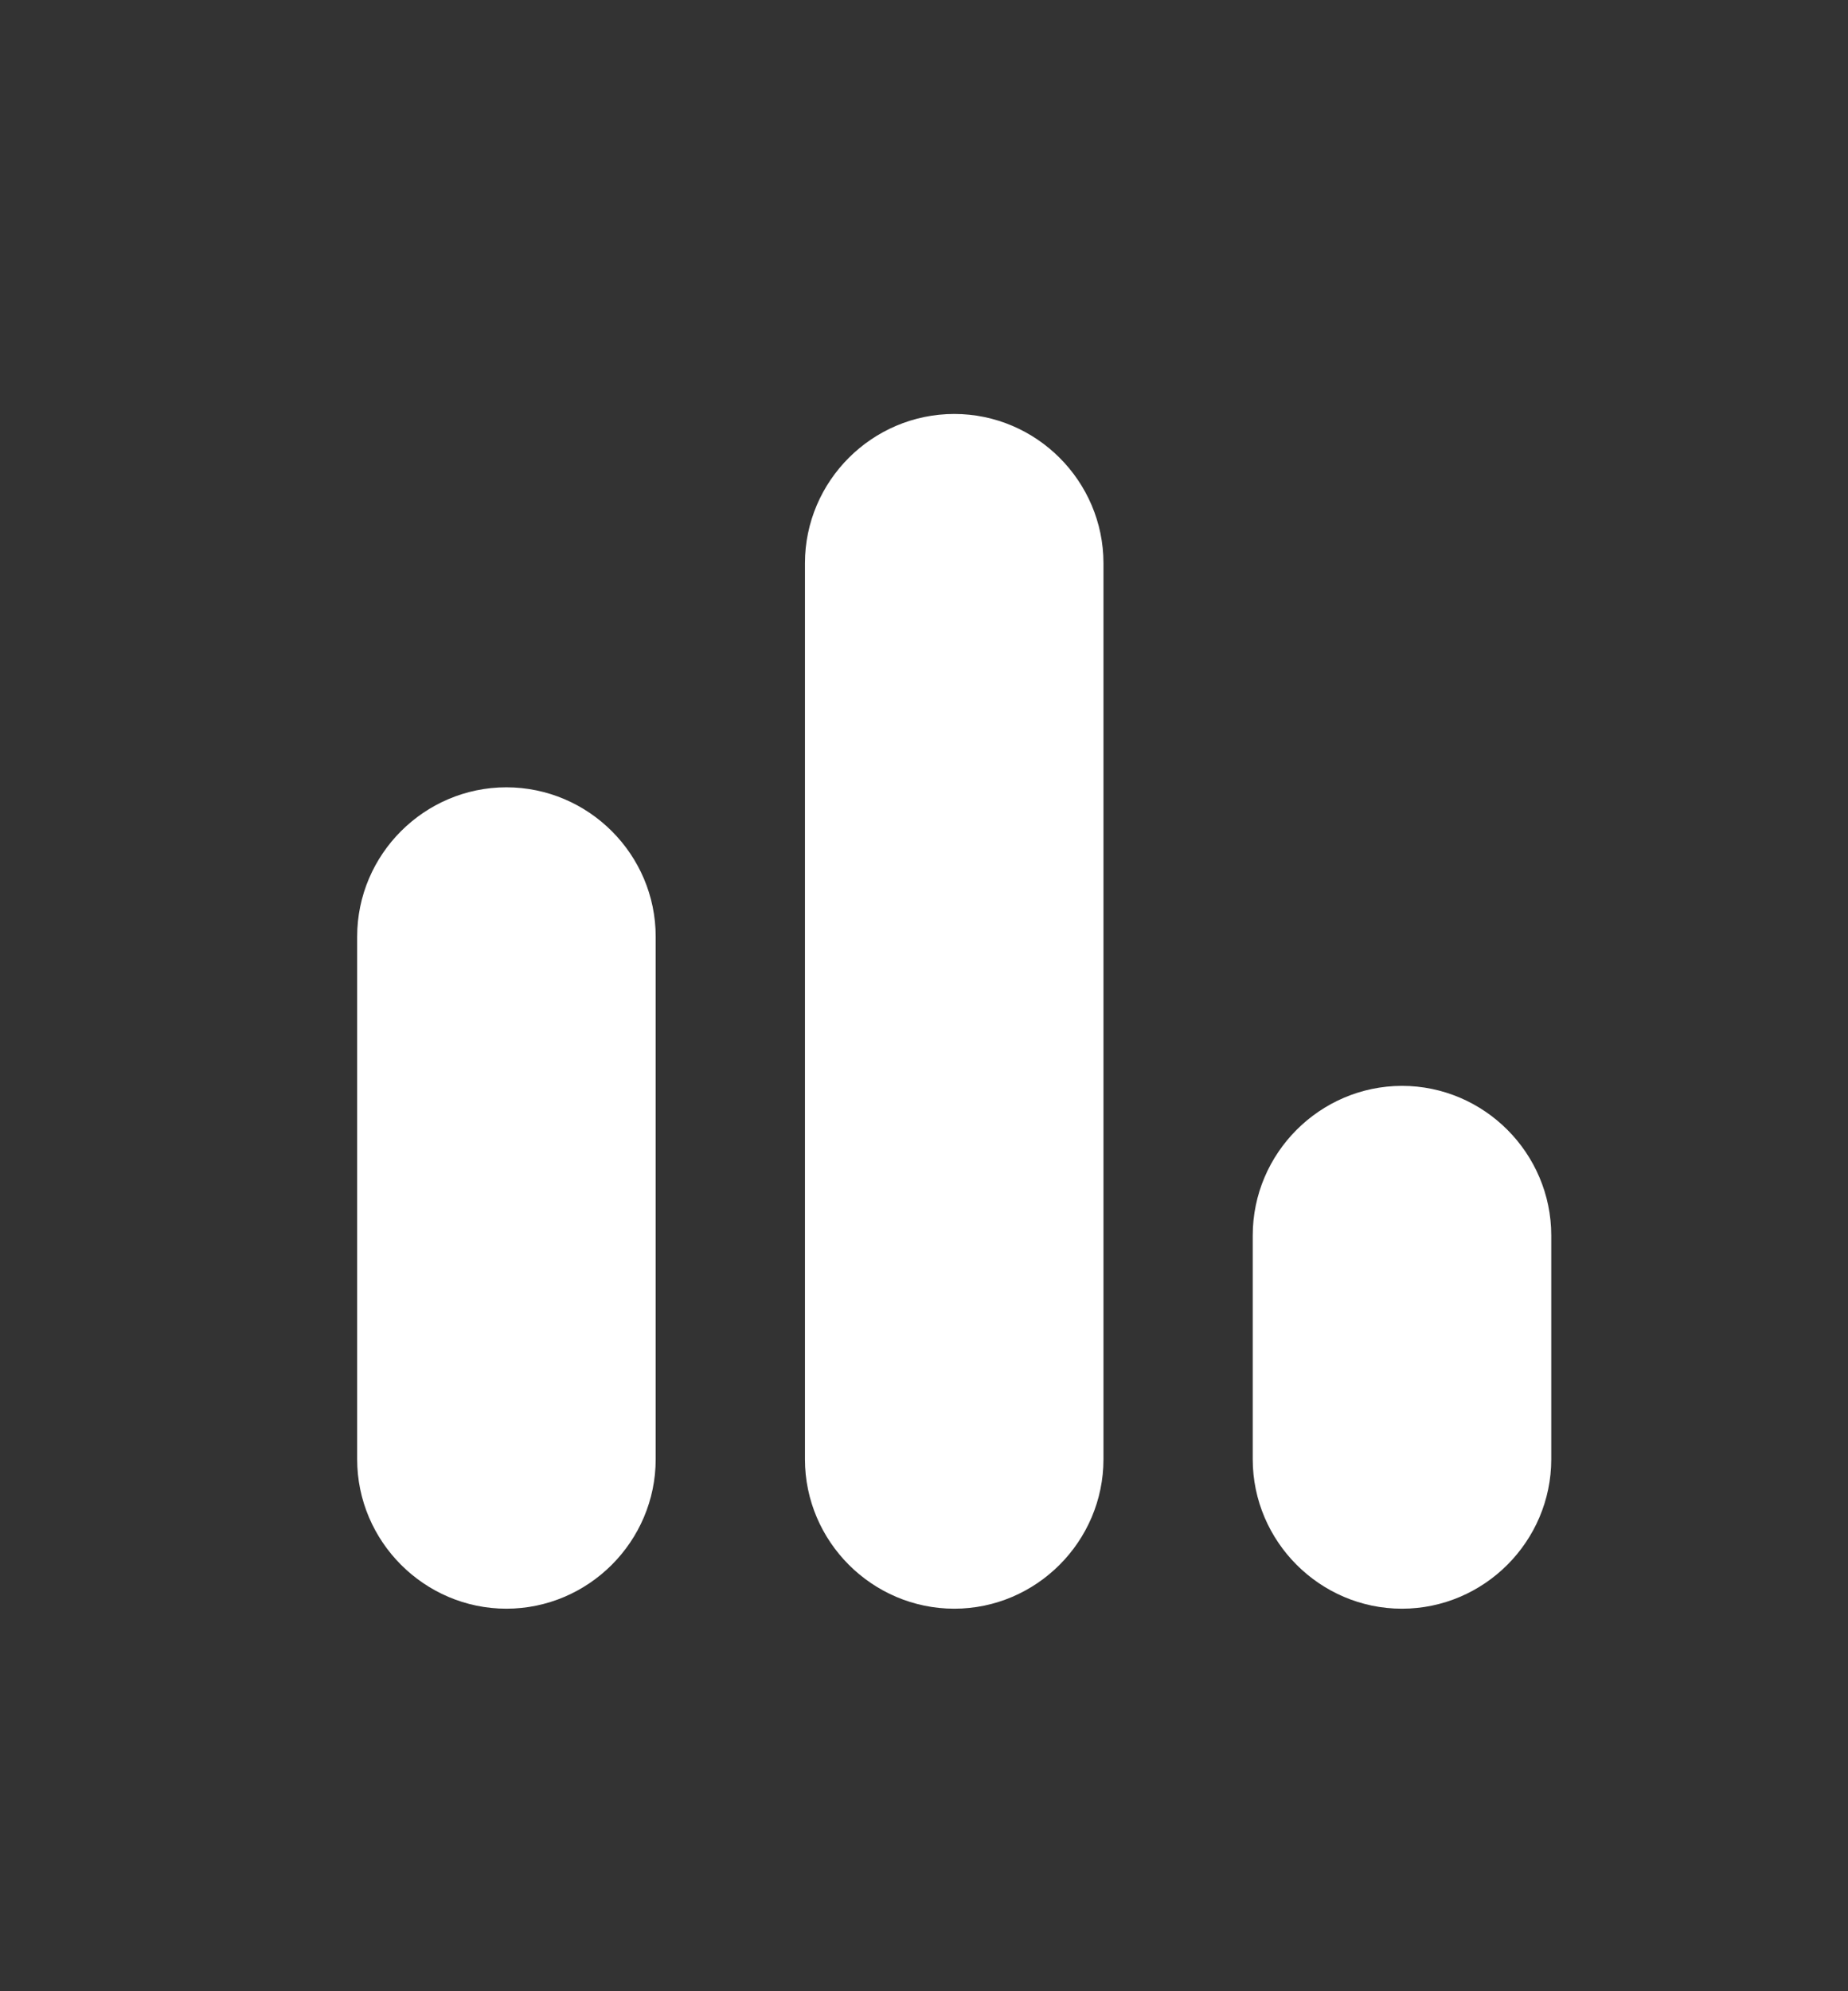
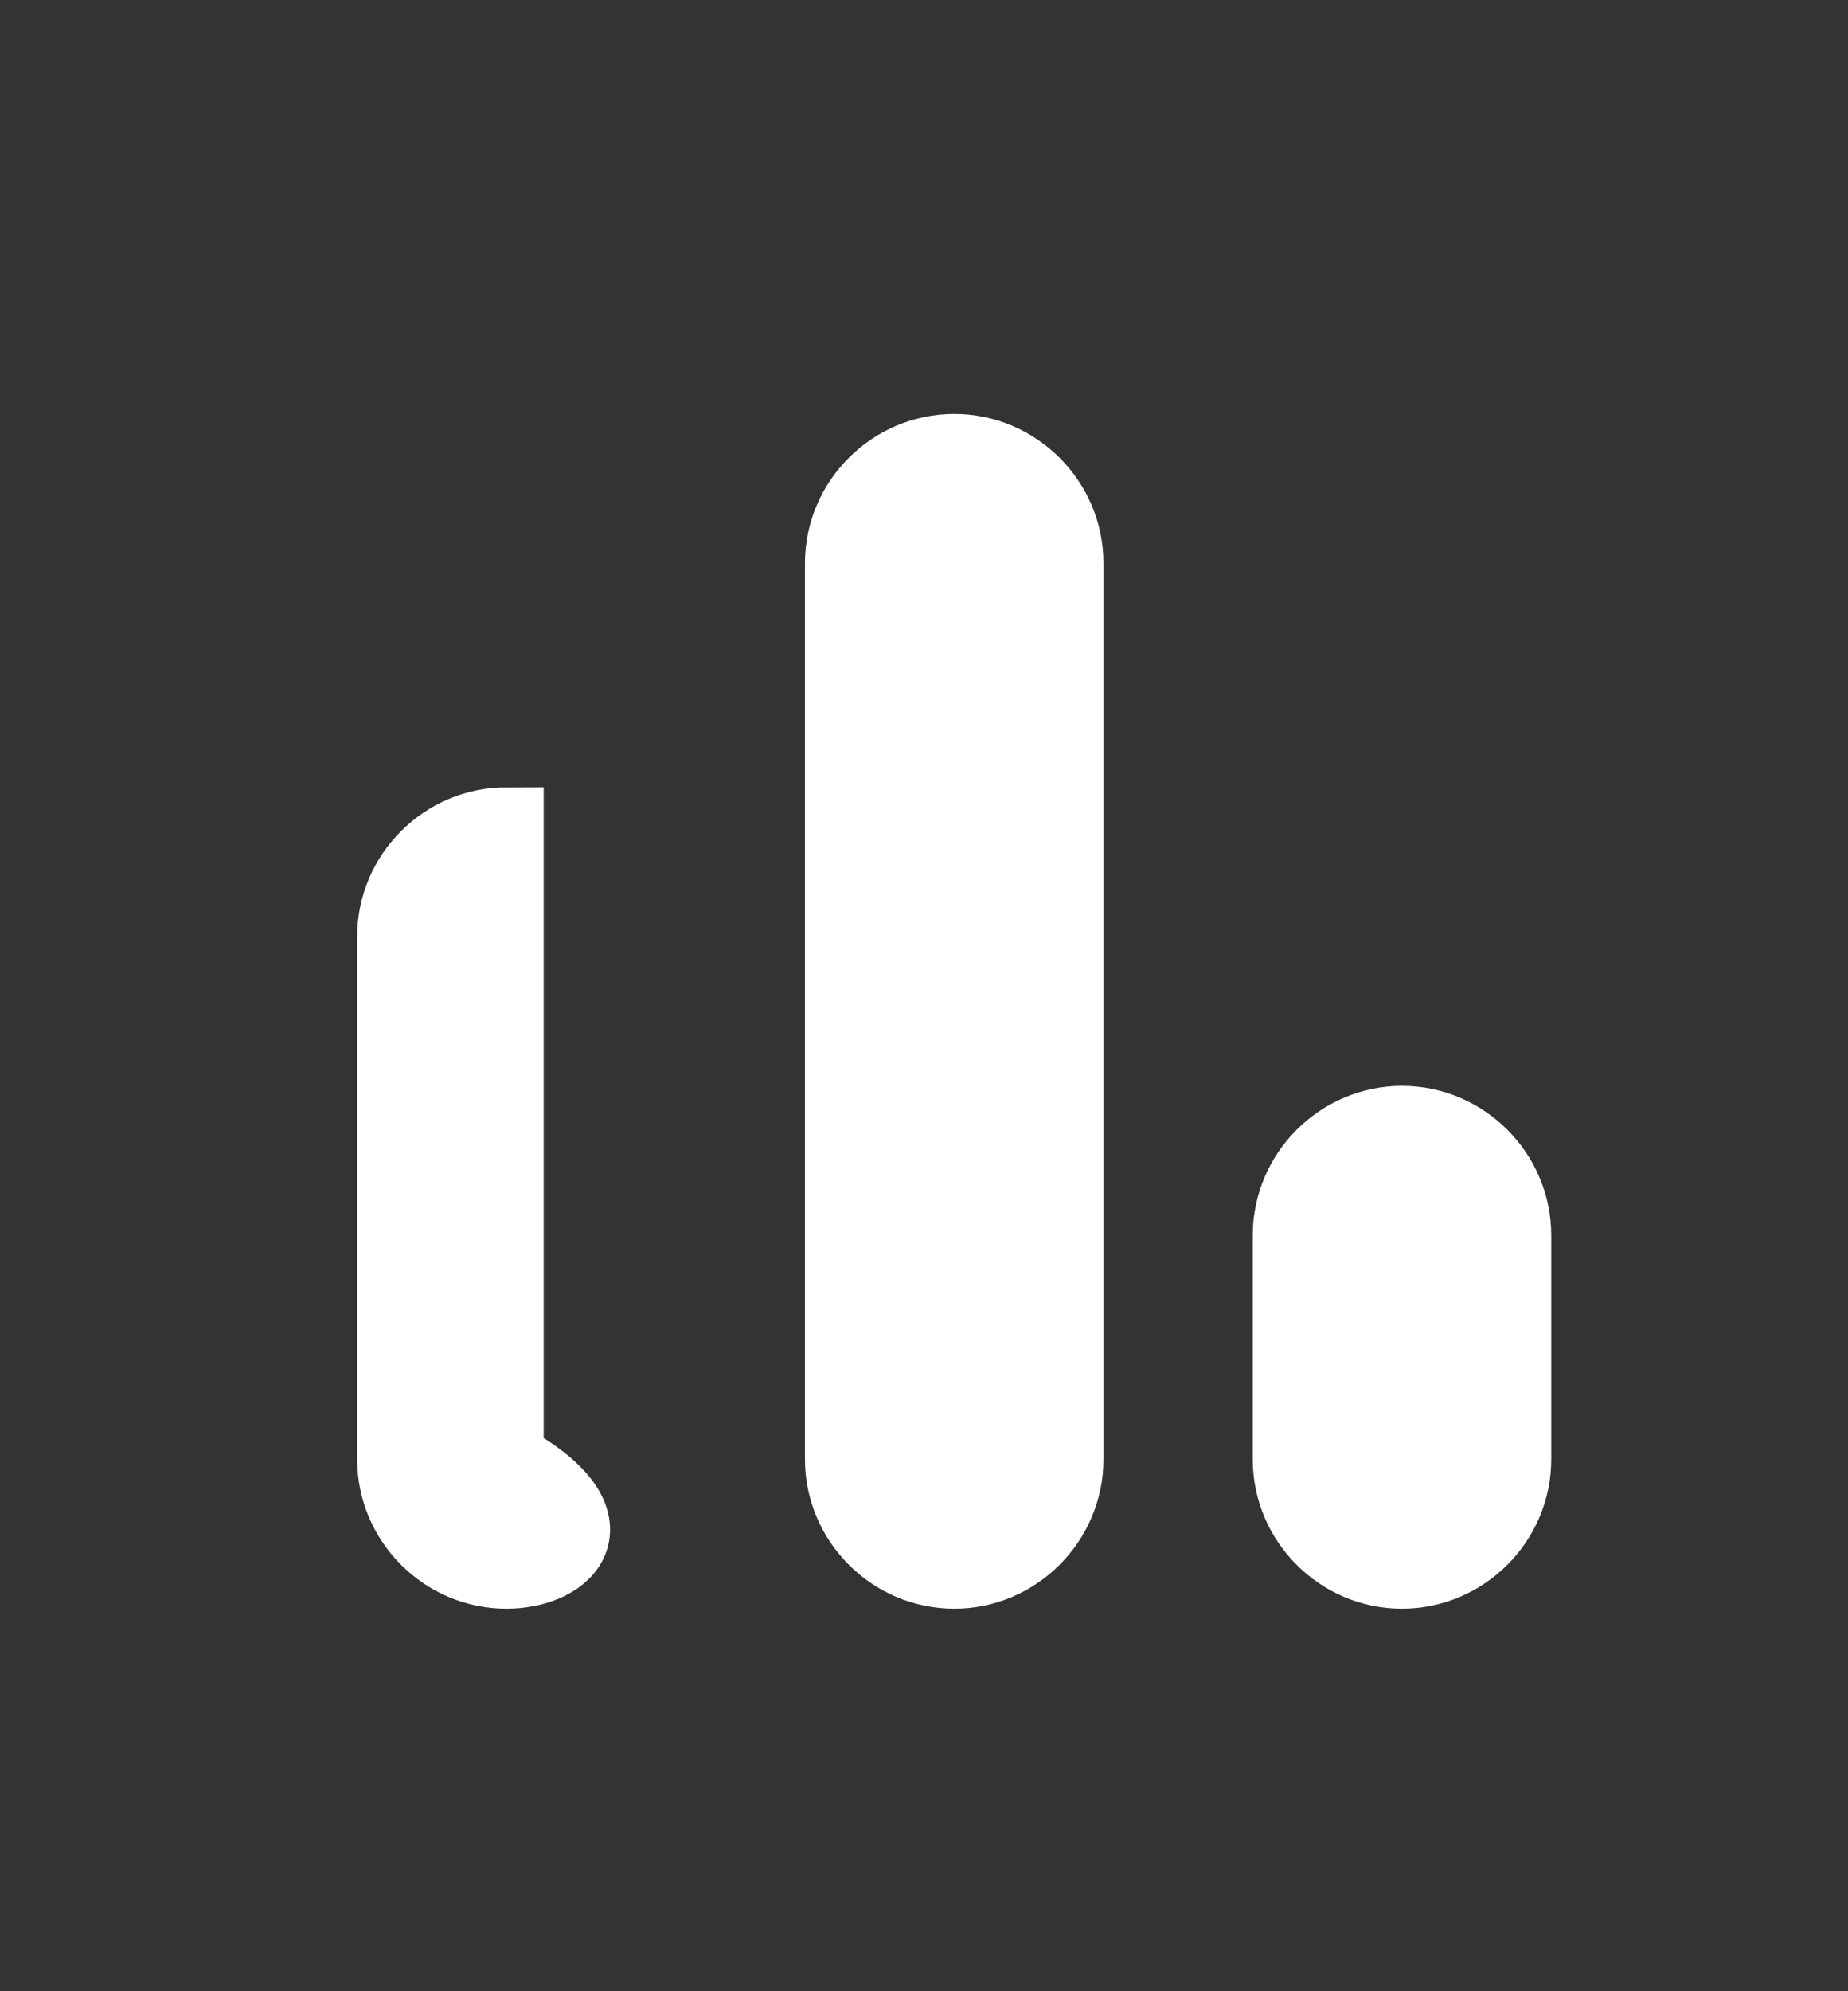
<svg xmlns="http://www.w3.org/2000/svg" width="13" height="14" viewBox="0 0 13 14" fill="none">
  <rect x="0" y="0" width="13" height="14" fill="#333333" stroke="none" />
-   <path d="M3.562 5.798C3.995 5.798 4.35 6.153 4.35 6.585V10.26C4.35 10.692 3.995 11.048 3.562 11.048C3.13 11.048 2.775 10.692 2.775 10.26V6.585C2.775 6.153 3.13 5.798 3.562 5.798ZM6.713 3.173C7.145 3.173 7.5 3.528 7.5 3.96V10.26C7.5 10.692 7.145 11.048 6.713 11.048C6.28 11.048 5.925 10.692 5.925 10.26V3.96C5.925 3.528 6.28 3.173 6.713 3.173ZM9.862 7.897C10.295 7.897 10.65 8.253 10.65 8.686V10.26C10.65 10.692 10.295 11.048 9.862 11.048C9.43 11.048 9.075 10.692 9.075 10.26V8.686C9.075 8.253 9.43 7.898 9.862 7.897Z" fill="white" stroke="white" stroke-width="0.525" />
+   <path d="M3.562 5.798V10.26C4.35 10.692 3.995 11.048 3.562 11.048C3.13 11.048 2.775 10.692 2.775 10.26V6.585C2.775 6.153 3.13 5.798 3.562 5.798ZM6.713 3.173C7.145 3.173 7.5 3.528 7.5 3.96V10.26C7.5 10.692 7.145 11.048 6.713 11.048C6.28 11.048 5.925 10.692 5.925 10.26V3.96C5.925 3.528 6.28 3.173 6.713 3.173ZM9.862 7.897C10.295 7.897 10.65 8.253 10.65 8.686V10.26C10.65 10.692 10.295 11.048 9.862 11.048C9.43 11.048 9.075 10.692 9.075 10.26V8.686C9.075 8.253 9.43 7.898 9.862 7.897Z" fill="white" stroke="white" stroke-width="0.525" />
</svg>